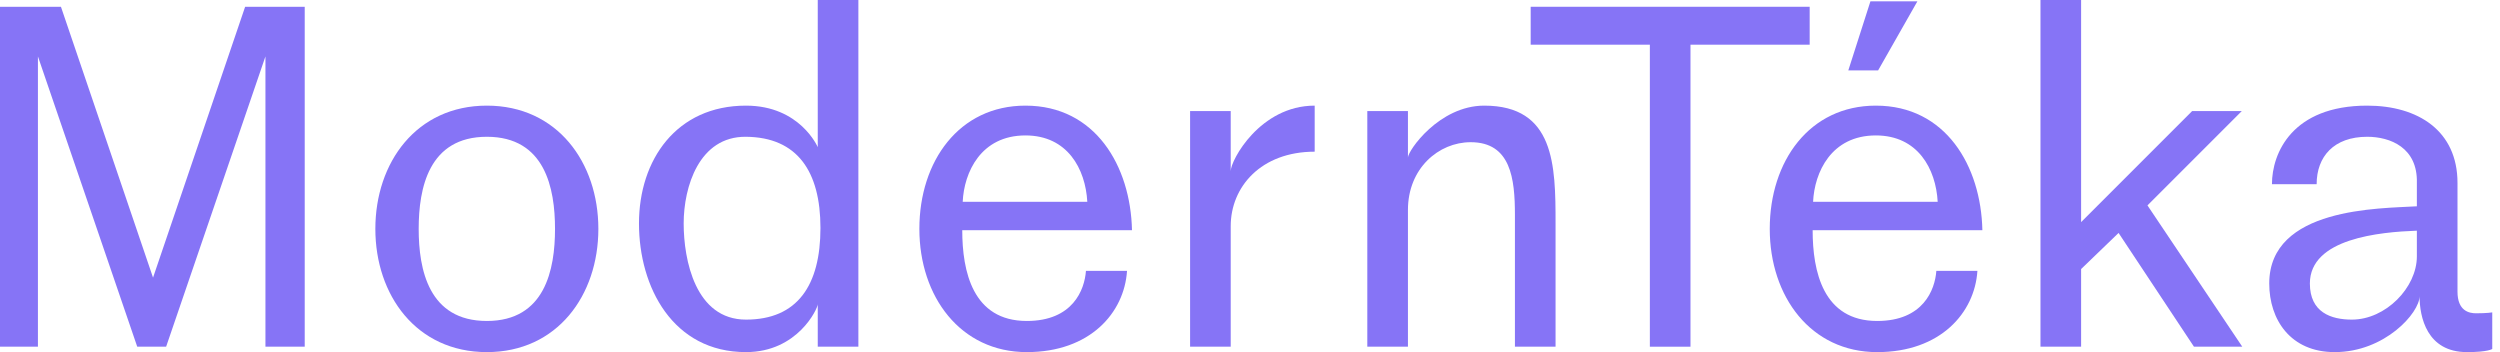
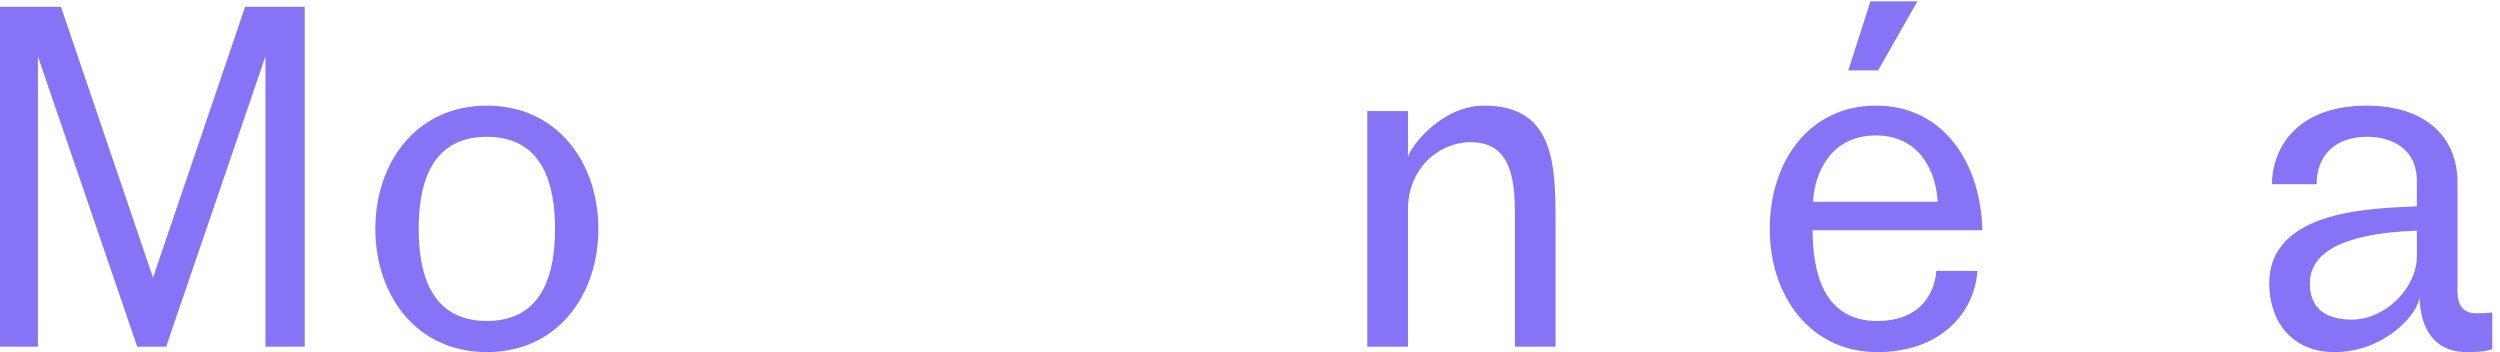
<svg xmlns="http://www.w3.org/2000/svg" width="284" height="40" viewBox="0 0 284 40" fill="none">
  <path d="M280.248 40C275.684 40 274.863 36 274.863 33.641C274.863 35.539 270.915 40 265.222 40C260.196 40 257.786 36.308 257.786 32.205C257.786 23.539 270.35 23.692 274.556 23.436V20.769C274.658 16.769 271.53 15.538 268.915 15.538C265.12 15.538 263.171 17.795 263.171 20.923H258.094C258.094 17.385 260.402 12 268.915 12C274.71 12 279.171 14.872 279.171 20.769V33.129C279.171 35.334 280.504 35.59 281.274 35.59C282.556 35.59 283.12 35.487 283.12 35.487V39.641C283.12 39.641 282.658 40 280.248 40ZM267.171 36.308C271.017 36.308 274.556 32.667 274.556 29.128V26.205C270.35 26.359 262.402 27.077 262.402 32.205C262.402 35.487 264.812 36.308 267.171 36.308Z" fill="#8674F6" />
-   <path d="M249.234 39.385L240.67 26.462L236.414 30.564V39.385H231.798V-0H236.414V25.231L249.029 12.615H254.67L243.952 23.333L254.722 39.385H249.234Z" fill="#8674F6" />
  <path d="M209.967 8L212.48 0.154H217.814L213.352 8H209.967ZM213.25 40.001C205.711 40.001 201.044 33.693 201.044 26C201.044 18.308 205.557 12 213.096 12C221.045 12 225.045 18.872 225.198 26.154H205.916C205.916 30.821 207.096 36.462 213.25 36.462C218.48 36.462 219.814 32.923 219.968 30.77H224.634C224.327 35.539 220.429 40.001 213.25 40.001ZM213.096 15.385C208.019 15.385 206.121 19.59 205.967 22.923H220.121C219.916 19.18 217.865 15.385 213.096 15.385Z" fill="#8674F6" />
-   <path d="M192.039 39.385H187.424V5.077H173.885V0.769H205.578V5.077H192.039V39.385Z" fill="#8674F6" />
  <path d="M159.942 23.846V39.385H155.326V12.615H159.942V17.897C159.942 17.128 163.48 12 168.608 12C176.609 12 176.711 18.769 176.711 25.334V39.385H172.096V24.41C172.096 20.308 171.634 16.154 167.07 16.154C163.429 16.154 159.942 19.128 159.942 23.846Z" fill="#8674F6" />
-   <path d="M139.809 25.692V39.385H135.194V12.615H139.809V19.436C139.809 18.205 143.142 12 149.348 12V17.231C143.245 17.231 139.809 21.231 139.809 25.692Z" fill="#8674F6" />
-   <path d="M116.645 40C109.107 40 104.44 33.693 104.44 26C104.44 18.308 108.953 12 116.491 12C124.44 12 128.44 18.872 128.594 26.154H109.312C109.312 30.821 110.491 36.462 116.645 36.462C121.876 36.462 123.21 32.923 123.363 30.77H128.03C127.722 35.539 123.825 40 116.645 40ZM116.491 15.385C111.414 15.385 109.517 19.59 109.363 22.923H123.517C123.312 19.18 121.261 15.385 116.491 15.385Z" fill="#8674F6" />
-   <path d="M92.897 34.564C92.897 35.026 90.64 40 84.743 40C76.435 40 72.588 32.616 72.588 25.385C72.588 18.154 76.845 12 84.743 12C90.896 12 92.897 16.718 92.897 16.718V-0H97.512V39.385H92.897V34.564ZM84.743 36.308C90.589 36.308 93.204 32.41 93.204 25.898C93.204 19.487 90.589 15.59 84.743 15.538C79.409 15.487 77.665 21.231 77.665 25.385C77.665 29.539 78.999 36.308 84.743 36.308Z" fill="#8674F6" />
  <path d="M42.64 26C42.64 18.462 47.307 12 55.307 12C63.307 12 67.974 18.462 67.974 26C67.974 33.539 63.307 40 55.307 40C47.307 40 42.64 33.539 42.64 26ZM55.307 15.538C48.691 15.538 47.563 21.385 47.563 26C47.563 30.616 48.691 36.462 55.307 36.462C61.922 36.462 63.05 30.616 63.05 26C63.05 21.385 61.922 15.538 55.307 15.538Z" fill="#8674F6" />
  <path d="M18.872 39.385H15.59L4.308 6.41V39.385H0V0.769H6.923L17.385 31.539L27.847 0.769H34.616V39.385H30.154V6.41L18.872 39.385Z" fill="#8674F6" />
</svg>